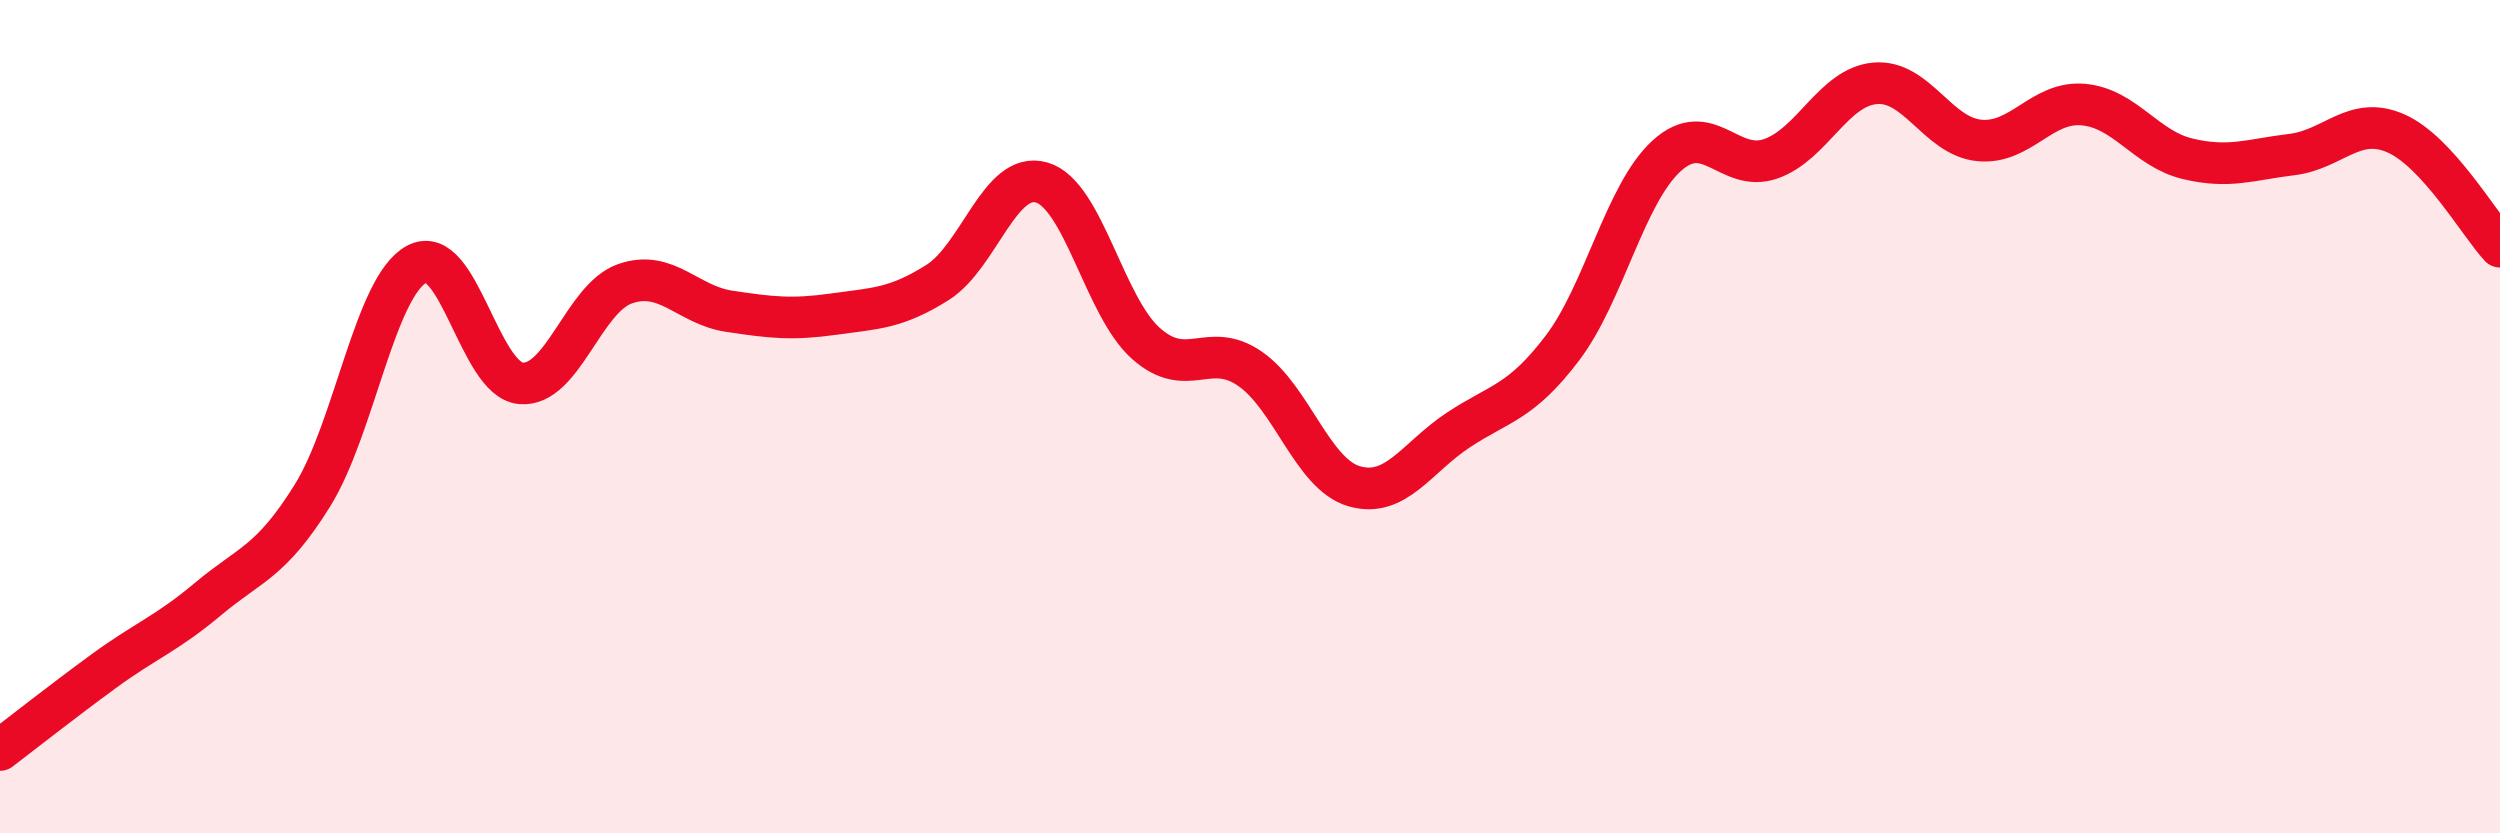
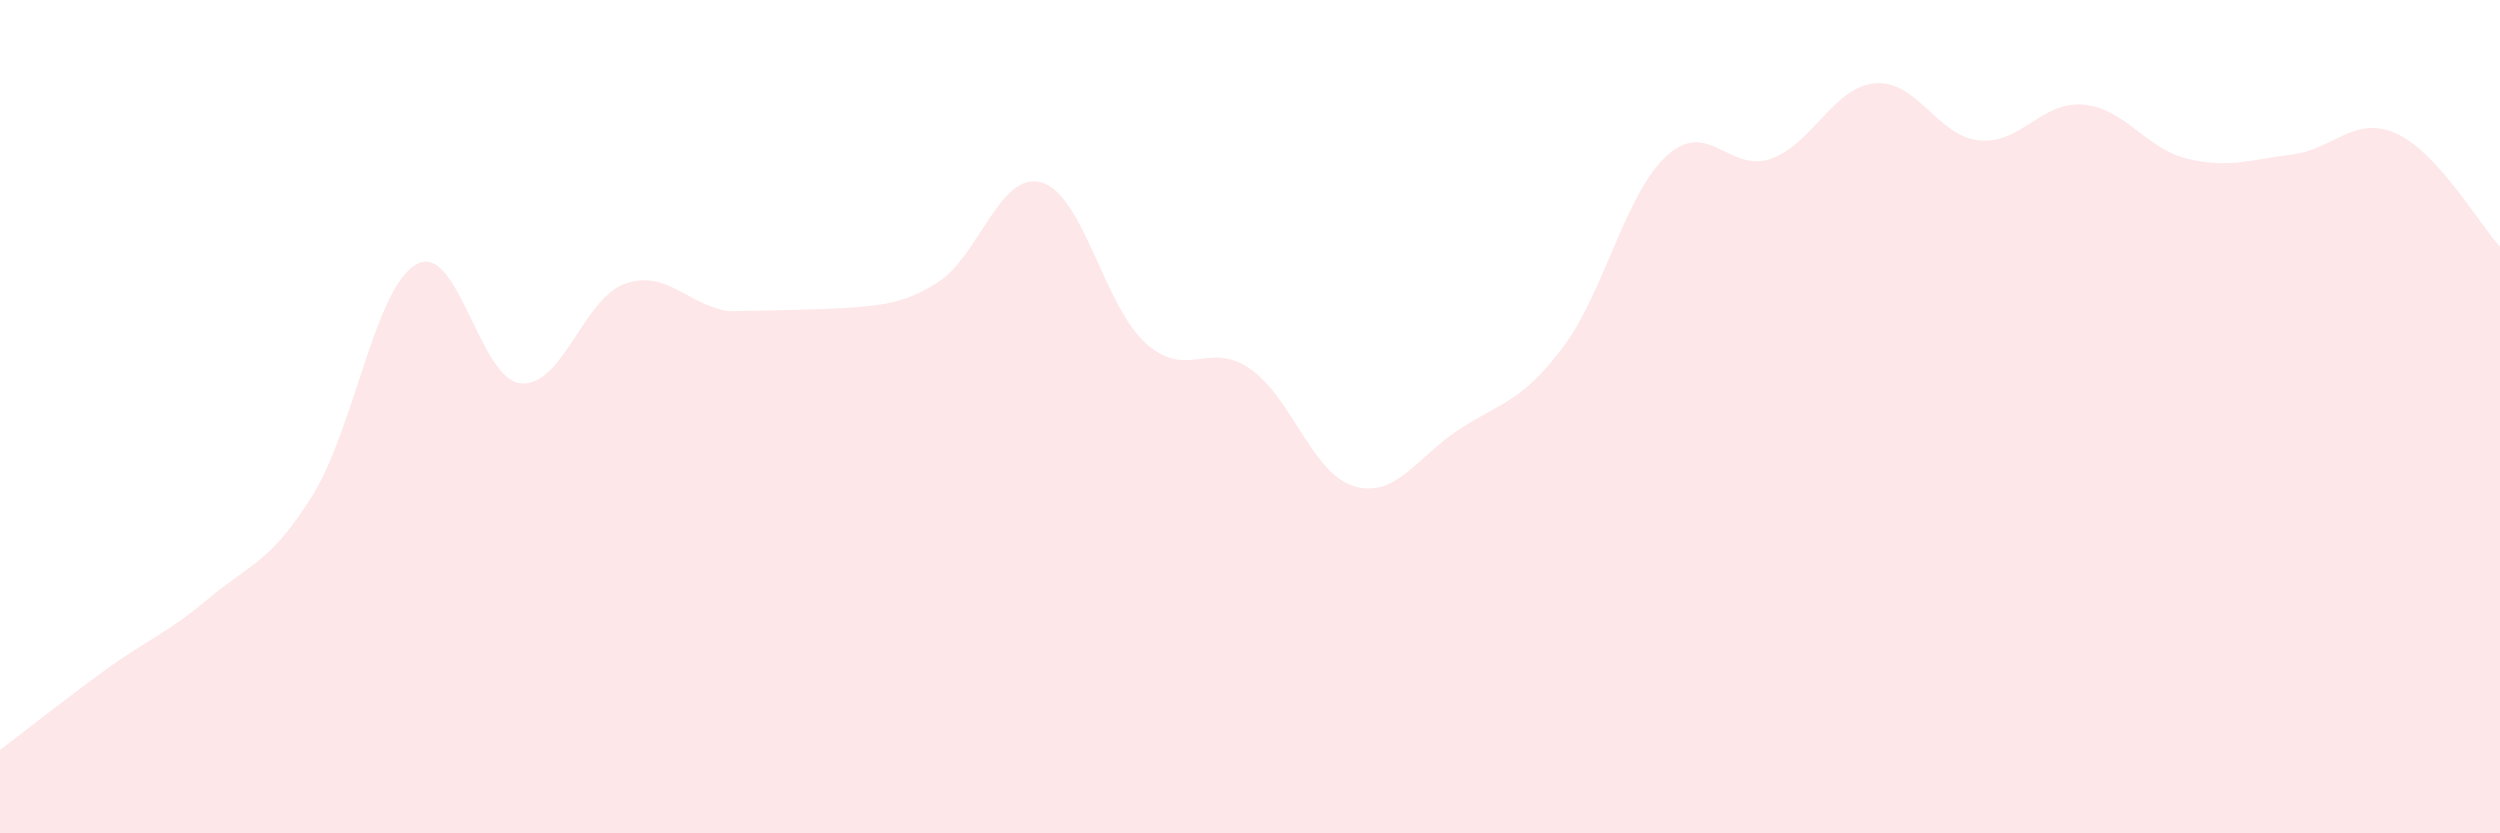
<svg xmlns="http://www.w3.org/2000/svg" width="60" height="20" viewBox="0 0 60 20">
-   <path d="M 0,18 C 0.5,17.62 1.5,16.83 2.5,16.1 C 3.5,15.37 4,15.21 5,14.37 C 6,13.53 6.5,13.5 7.5,11.89 C 8.5,10.28 9,6.88 10,6.34 C 11,5.8 11.5,9.11 12.5,9.2 C 13.5,9.29 14,7.16 15,6.81 C 16,6.46 16.5,7.32 17.5,7.47 C 18.5,7.62 19,7.68 20,7.54 C 21,7.4 21.5,7.41 22.5,6.78 C 23.5,6.15 24,4.09 25,4.38 C 26,4.67 26.5,7.35 27.5,8.24 C 28.5,9.13 29,8.16 30,8.85 C 31,9.54 31.5,11.38 32.5,11.67 C 33.5,11.96 34,10.98 35,10.32 C 36,9.66 36.5,9.67 37.5,8.35 C 38.5,7.03 39,4.65 40,3.74 C 41,2.83 41.5,4.16 42.5,3.81 C 43.5,3.46 44,2.09 45,2 C 46,1.91 46.5,3.27 47.5,3.37 C 48.5,3.47 49,2.42 50,2.51 C 51,2.6 51.5,3.57 52.5,3.81 C 53.5,4.05 54,3.83 55,3.71 C 56,3.59 56.5,2.76 57.5,3.2 C 58.5,3.64 59.5,5.38 60,5.92L60 20L0 20Z" fill="#EB0A25" opacity="0.1" stroke-linecap="round" stroke-linejoin="round" />
-   <path d="M 0,18 C 0.5,17.62 1.5,16.83 2.5,16.1 C 3.5,15.37 4,15.21 5,14.37 C 6,13.53 6.5,13.5 7.5,11.89 C 8.5,10.28 9,6.88 10,6.34 C 11,5.8 11.5,9.11 12.5,9.2 C 13.5,9.29 14,7.16 15,6.81 C 16,6.46 16.5,7.32 17.5,7.47 C 18.5,7.62 19,7.68 20,7.54 C 21,7.4 21.5,7.41 22.5,6.78 C 23.5,6.15 24,4.09 25,4.38 C 26,4.67 26.5,7.35 27.5,8.24 C 28.5,9.13 29,8.16 30,8.85 C 31,9.54 31.5,11.38 32.5,11.67 C 33.5,11.96 34,10.98 35,10.32 C 36,9.66 36.5,9.67 37.5,8.35 C 38.5,7.03 39,4.65 40,3.74 C 41,2.83 41.5,4.16 42.5,3.81 C 43.5,3.46 44,2.09 45,2 C 46,1.91 46.5,3.27 47.5,3.37 C 48.5,3.47 49,2.42 50,2.51 C 51,2.6 51.5,3.57 52.5,3.81 C 53.5,4.05 54,3.83 55,3.71 C 56,3.59 56.5,2.76 57.5,3.2 C 58.5,3.64 59.5,5.38 60,5.92" stroke="#EB0A25" stroke-width="1" fill="none" stroke-linecap="round" stroke-linejoin="round" />
+   <path d="M 0,18 C 0.5,17.62 1.5,16.83 2.5,16.1 C 3.5,15.37 4,15.21 5,14.37 C 6,13.53 6.5,13.5 7.5,11.89 C 8.5,10.28 9,6.88 10,6.34 C 11,5.8 11.5,9.11 12.5,9.2 C 13.5,9.29 14,7.16 15,6.81 C 16,6.46 16.5,7.32 17.5,7.47 C 21,7.4 21.5,7.41 22.5,6.78 C 23.5,6.15 24,4.09 25,4.38 C 26,4.67 26.5,7.35 27.5,8.24 C 28.5,9.13 29,8.16 30,8.85 C 31,9.54 31.5,11.38 32.5,11.67 C 33.5,11.96 34,10.98 35,10.32 C 36,9.66 36.5,9.67 37.5,8.35 C 38.5,7.03 39,4.65 40,3.74 C 41,2.83 41.5,4.16 42.5,3.81 C 43.5,3.46 44,2.09 45,2 C 46,1.91 46.5,3.27 47.5,3.37 C 48.5,3.47 49,2.42 50,2.51 C 51,2.6 51.5,3.57 52.5,3.81 C 53.5,4.05 54,3.83 55,3.71 C 56,3.59 56.5,2.76 57.5,3.2 C 58.5,3.64 59.5,5.38 60,5.92L60 20L0 20Z" fill="#EB0A25" opacity="0.1" stroke-linecap="round" stroke-linejoin="round" />
</svg>